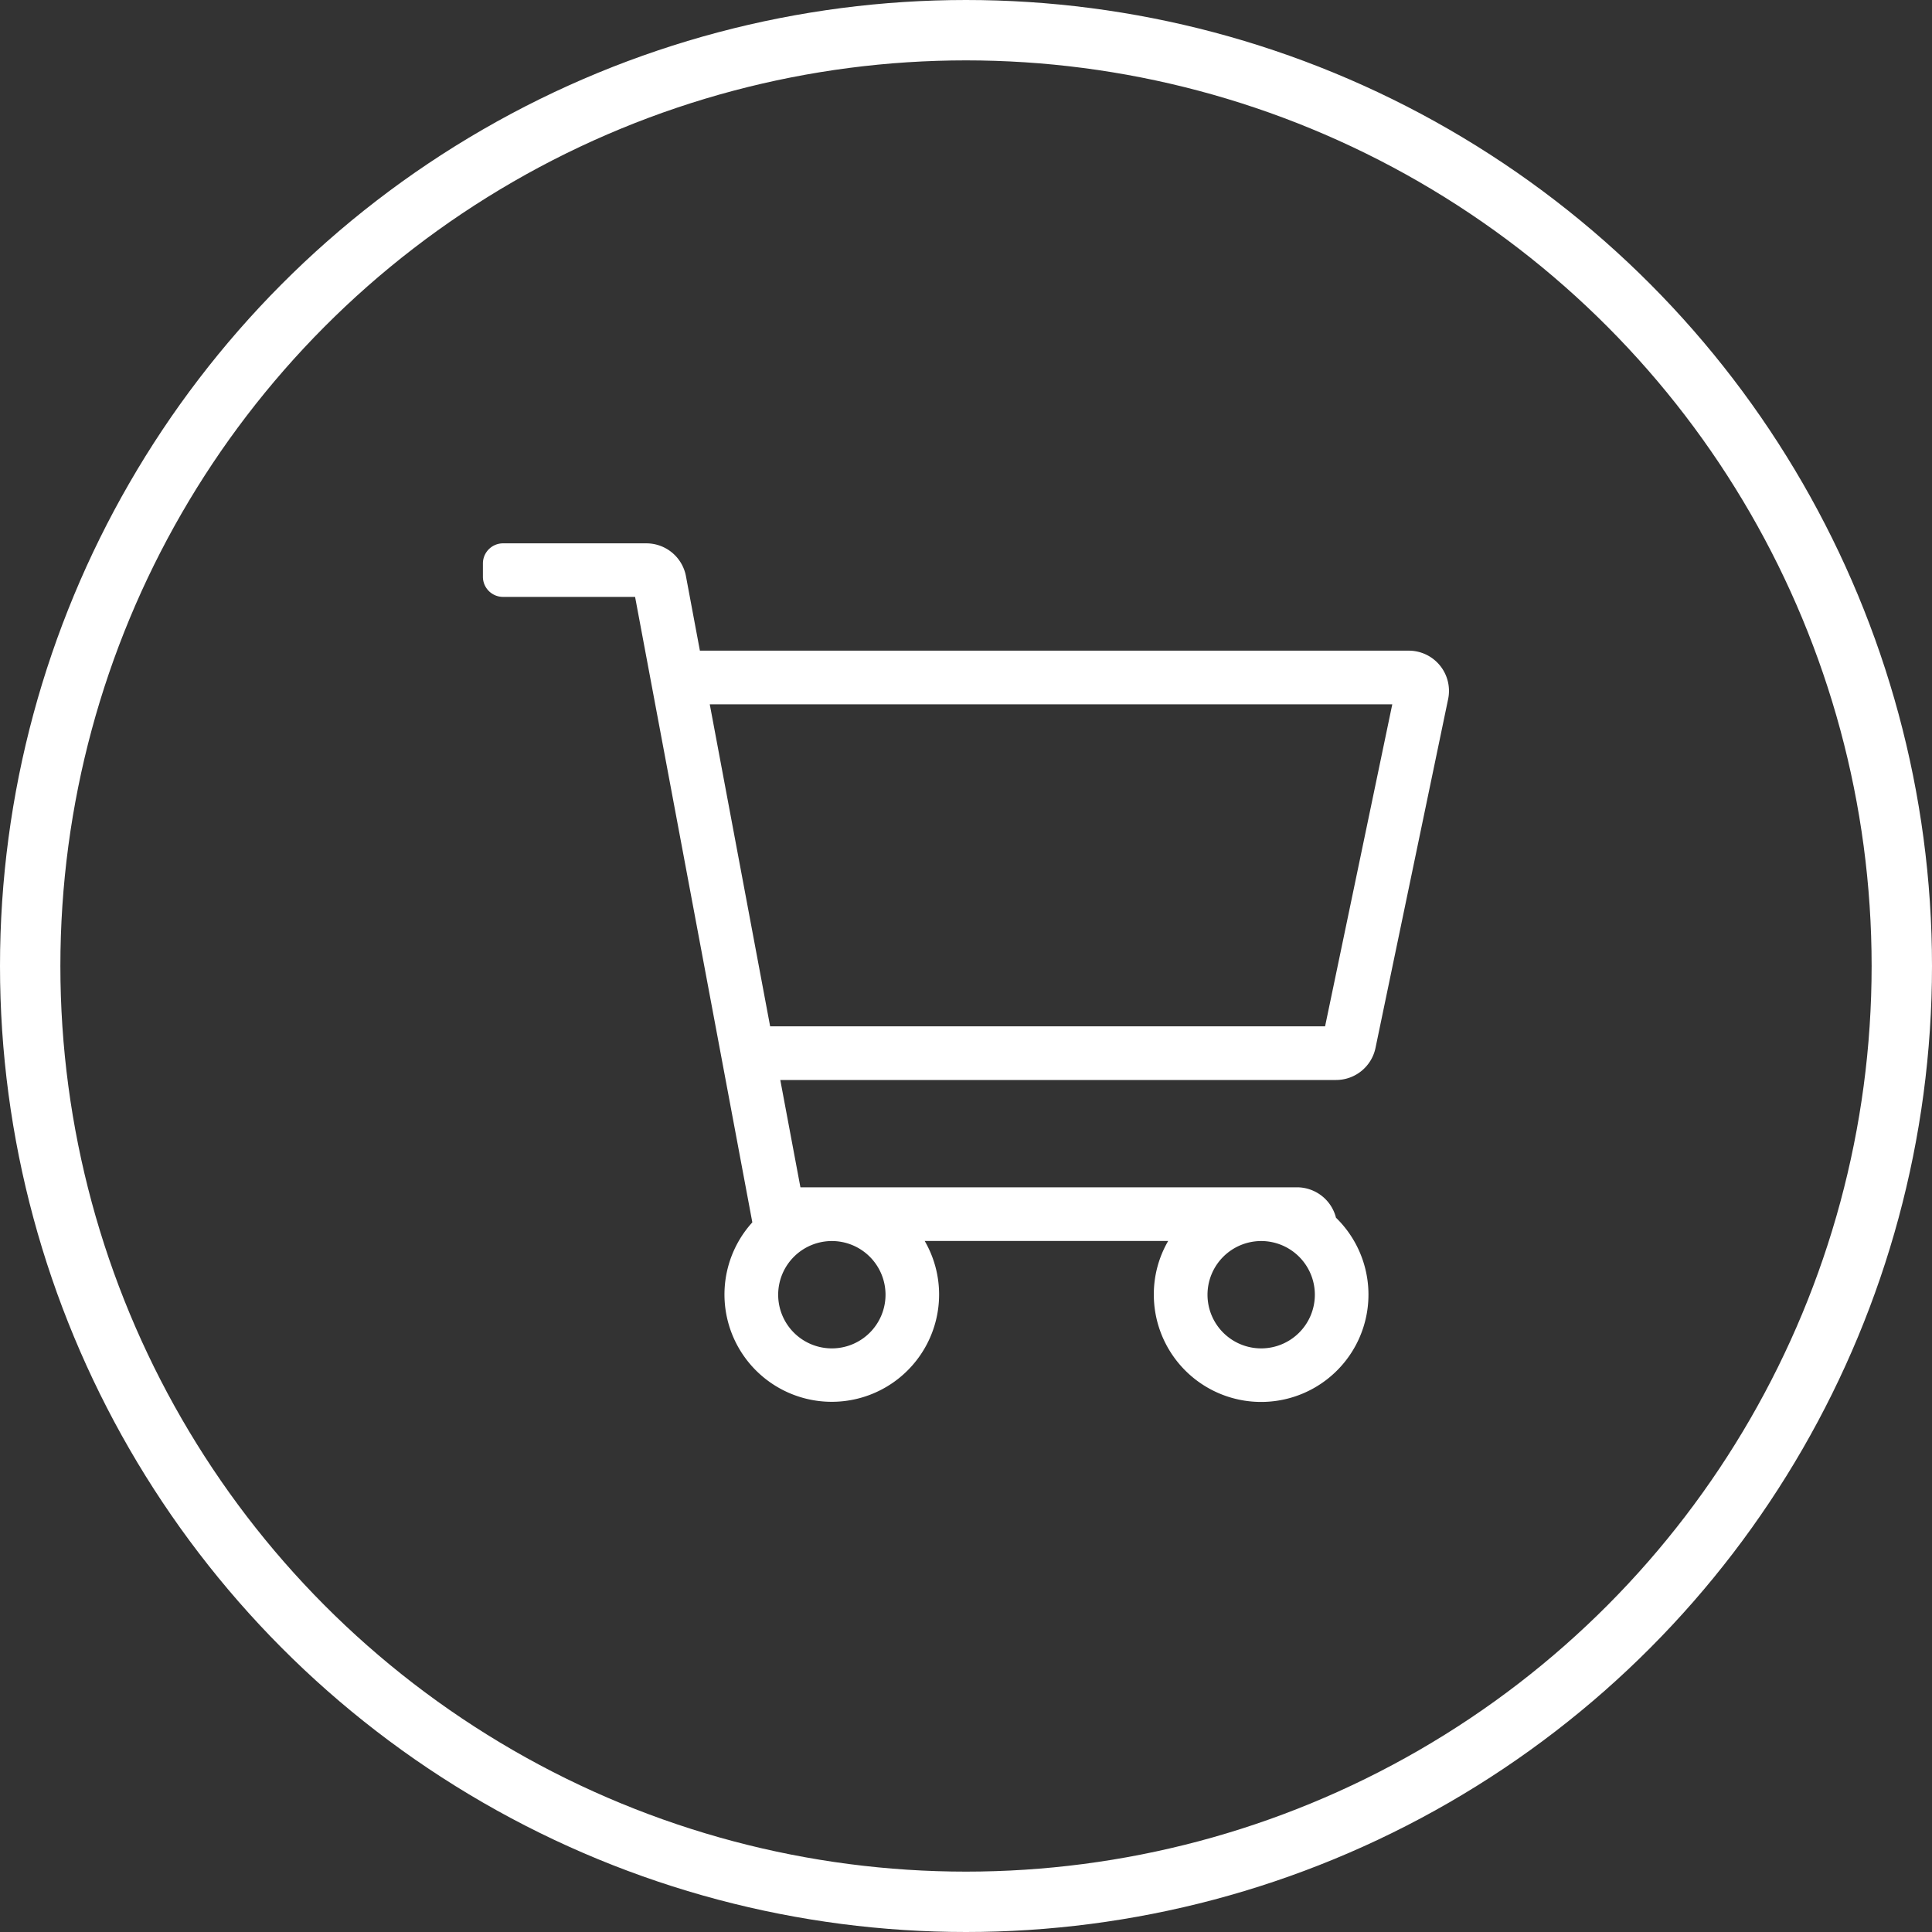
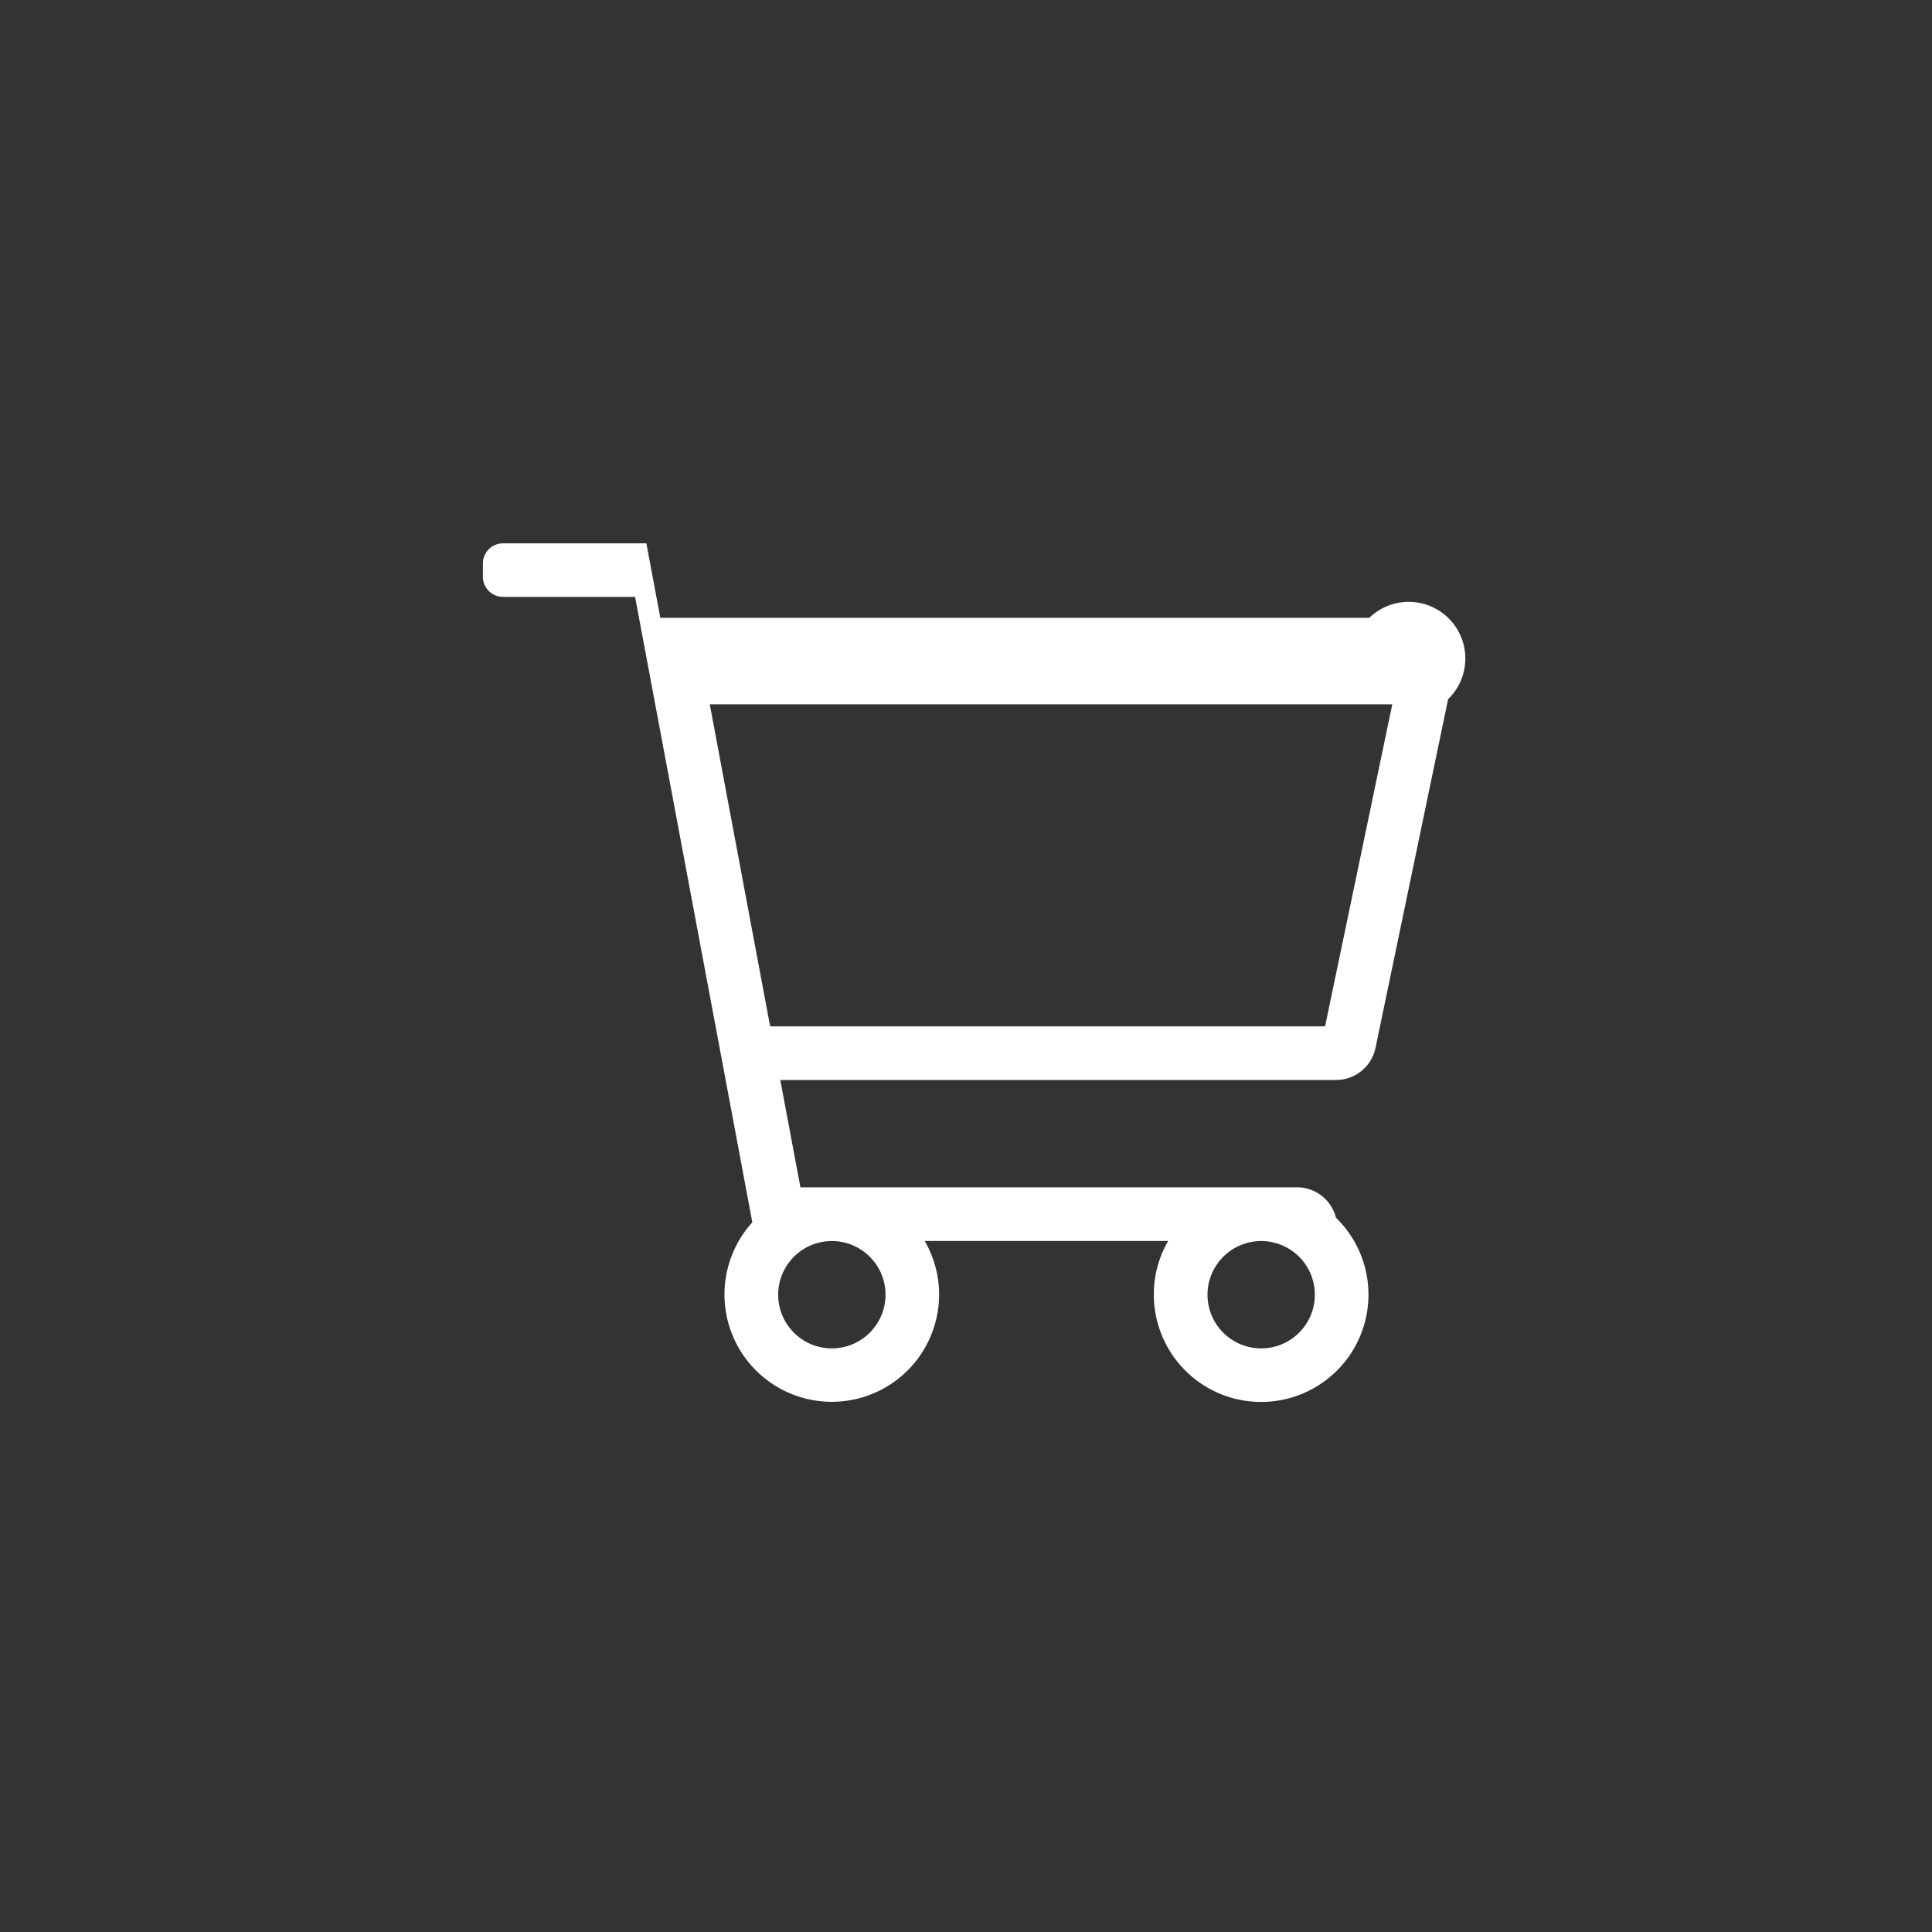
<svg xmlns="http://www.w3.org/2000/svg" width="64" height="64" viewBox="0 0 64 64">
  <rect x="0" y="0" width="64" height="64" fill="#333333" stroke="none" />
  <g id="Group_342" data-name="Group 342" transform="translate(-928 -385)">
    <g id="Group_336" data-name="Group 336" transform="translate(844.312 394.315)">
-       <path id="Path_120" data-name="Path 120" d="M131.659,13.845,129.253,25.4a1.335,1.335,0,0,1-1.305,1.061H109.536l.667,3.555h16.448a1.334,1.334,0,0,1,1.293,1.007,3.555,3.555,0,1,1-6.034,2.549l0-.008a3.516,3.516,0,0,1,.475-1.77h-8.065a3.537,3.537,0,0,1,.477,1.775v0a3.555,3.555,0,1,1-6.187-2.392l-3.884-20.719h-4.374a.667.667,0,0,1-.667-.667V9.351a.667.667,0,0,1,.667-.667H105.1a1.334,1.334,0,0,1,1.311,1.088l.462,2.467h23.486A1.333,1.333,0,0,1,131.659,13.845Zm-1.85.172H107.2l2,10.667h18.383ZM109.466,33.574a1.778,1.778,0,1,0,1.778-1.778A1.78,1.78,0,0,0,109.466,33.574Zm14.222,0a1.778,1.778,0,1,0,1.778-1.778A1.78,1.78,0,0,0,123.688,33.574Z" transform="translate(0 0)" fill="#fff" />
+       <path id="Path_120" data-name="Path 120" d="M131.659,13.845,129.253,25.4a1.335,1.335,0,0,1-1.305,1.061H109.536l.667,3.555h16.448a1.334,1.334,0,0,1,1.293,1.007,3.555,3.555,0,1,1-6.034,2.549l0-.008a3.516,3.516,0,0,1,.475-1.77h-8.065a3.537,3.537,0,0,1,.477,1.775v0a3.555,3.555,0,1,1-6.187-2.392l-3.884-20.719h-4.374a.667.667,0,0,1-.667-.667V9.351a.667.667,0,0,1,.667-.667H105.1l.462,2.467h23.486A1.333,1.333,0,0,1,131.659,13.845Zm-1.85.172H107.2l2,10.667h18.383ZM109.466,33.574a1.778,1.778,0,1,0,1.778-1.778A1.78,1.78,0,0,0,109.466,33.574Zm14.222,0a1.778,1.778,0,1,0,1.778-1.778A1.78,1.78,0,0,0,123.688,33.574Z" transform="translate(0 0)" fill="#fff" />
    </g>
    <g id="Ellipse_11" data-name="Ellipse 11" transform="translate(928 385)" fill="none" stroke="#fff" stroke-width="2">
-       <circle cx="32" cy="32" r="32" stroke="none" />
-       <circle cx="32" cy="32" r="31" fill="none" />
-     </g>
+       </g>
  </g>
</svg>